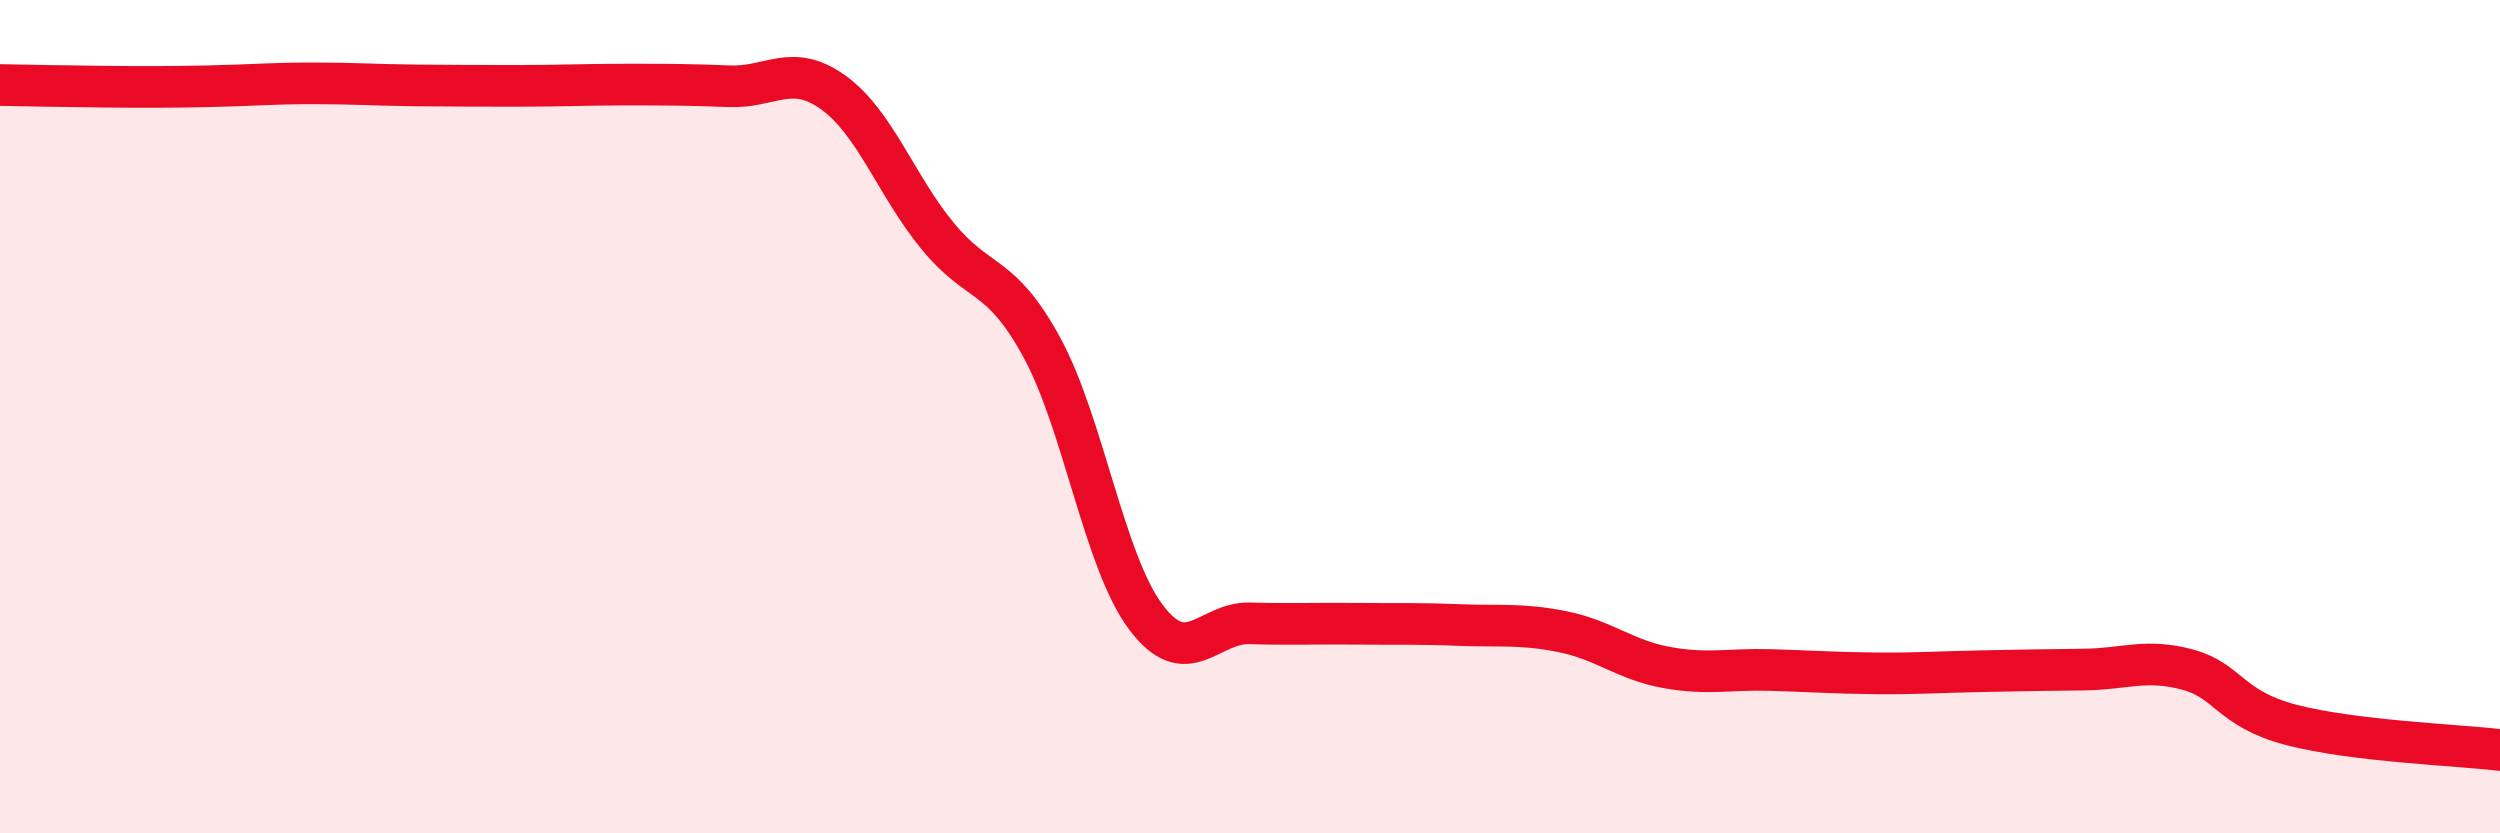
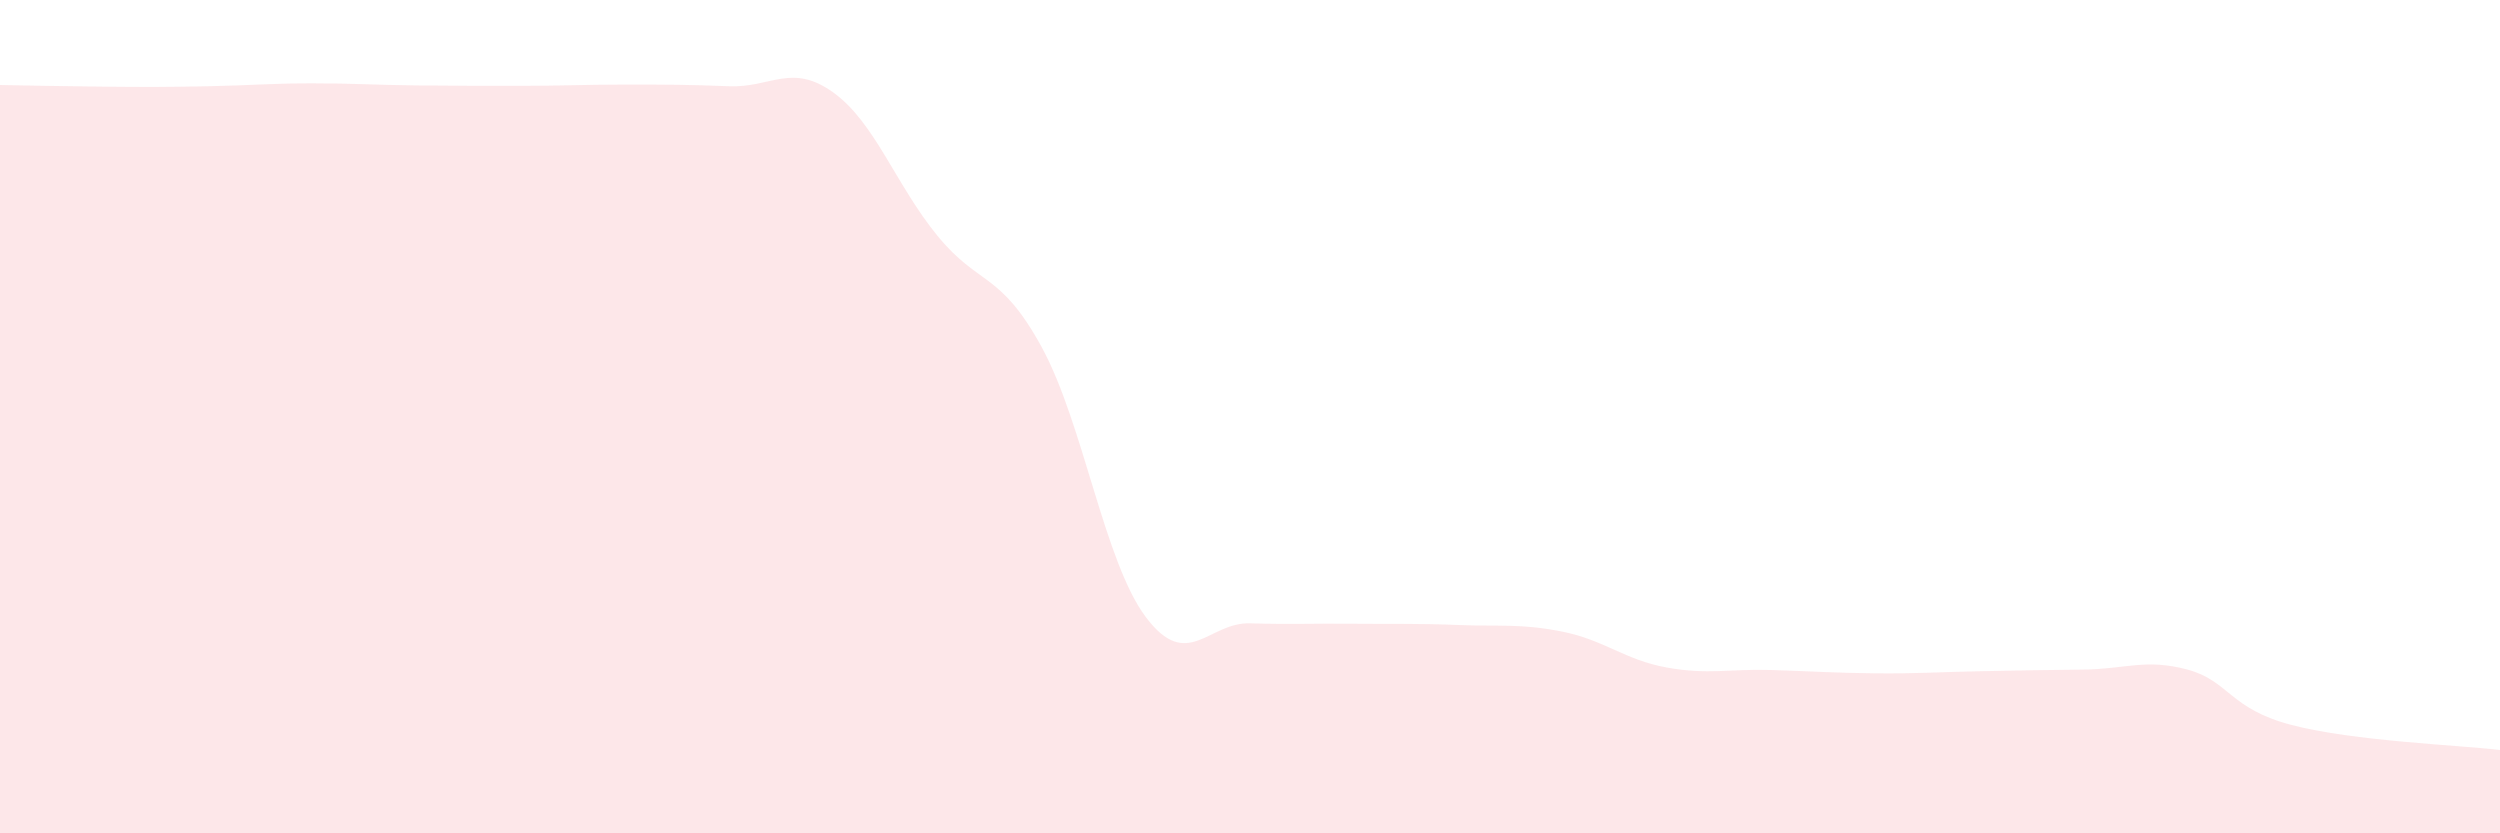
<svg xmlns="http://www.w3.org/2000/svg" width="60" height="20" viewBox="0 0 60 20">
  <path d="M 0,2.04 C 0.5,2.05 1.5,2.07 2.5,2.08 C 3.5,2.09 4,2.09 5,2.07 C 6,2.05 6.5,2 7.5,2 C 8.5,2 9,2.04 10,2.05 C 11,2.06 11.5,2.06 12.5,2.06 C 13.5,2.06 14,2.03 15,2.03 C 16,2.03 16.5,2.03 17.5,2.07 C 18.5,2.11 19,1.5 20,2.22 C 21,2.94 21.5,4.44 22.5,5.66 C 23.5,6.88 24,6.5 25,8.33 C 26,10.16 26.5,13.48 27.5,14.81 C 28.5,16.14 29,14.93 30,14.96 C 31,14.99 31.5,14.96 32.5,14.97 C 33.5,14.98 34,14.96 35,15 C 36,15.04 36.5,14.96 37.5,15.16 C 38.5,15.36 39,15.84 40,16.02 C 41,16.2 41.5,16.05 42.5,16.08 C 43.5,16.11 44,16.15 45,16.16 C 46,16.17 46.5,16.13 47.5,16.11 C 48.5,16.09 49,16.08 50,16.07 C 51,16.06 51.5,15.8 52.5,16.07 C 53.5,16.34 53.5,17.01 55,17.4 C 56.5,17.79 59,17.88 60,18L60 20L0 20Z" fill="#EB0A25" opacity="0.1" stroke-linecap="round" stroke-linejoin="round" />
-   <path d="M 0,2.04 C 0.5,2.05 1.5,2.07 2.5,2.08 C 3.5,2.09 4,2.09 5,2.07 C 6,2.05 6.5,2 7.5,2 C 8.5,2 9,2.04 10,2.05 C 11,2.06 11.5,2.06 12.5,2.06 C 13.5,2.06 14,2.03 15,2.03 C 16,2.03 16.5,2.03 17.5,2.07 C 18.5,2.11 19,1.5 20,2.22 C 21,2.94 21.5,4.44 22.5,5.66 C 23.5,6.88 24,6.5 25,8.33 C 26,10.16 26.5,13.48 27.5,14.81 C 28.5,16.14 29,14.93 30,14.96 C 31,14.99 31.5,14.96 32.5,14.97 C 33.5,14.98 34,14.96 35,15 C 36,15.04 36.5,14.96 37.5,15.16 C 38.5,15.36 39,15.84 40,16.02 C 41,16.2 41.5,16.05 42.5,16.08 C 43.5,16.11 44,16.15 45,16.16 C 46,16.17 46.5,16.13 47.5,16.11 C 48.5,16.09 49,16.08 50,16.07 C 51,16.06 51.5,15.8 52.5,16.07 C 53.5,16.34 53.5,17.01 55,17.4 C 56.5,17.79 59,17.88 60,18" stroke="#EB0A25" stroke-width="1" fill="none" stroke-linecap="round" stroke-linejoin="round" />
</svg>